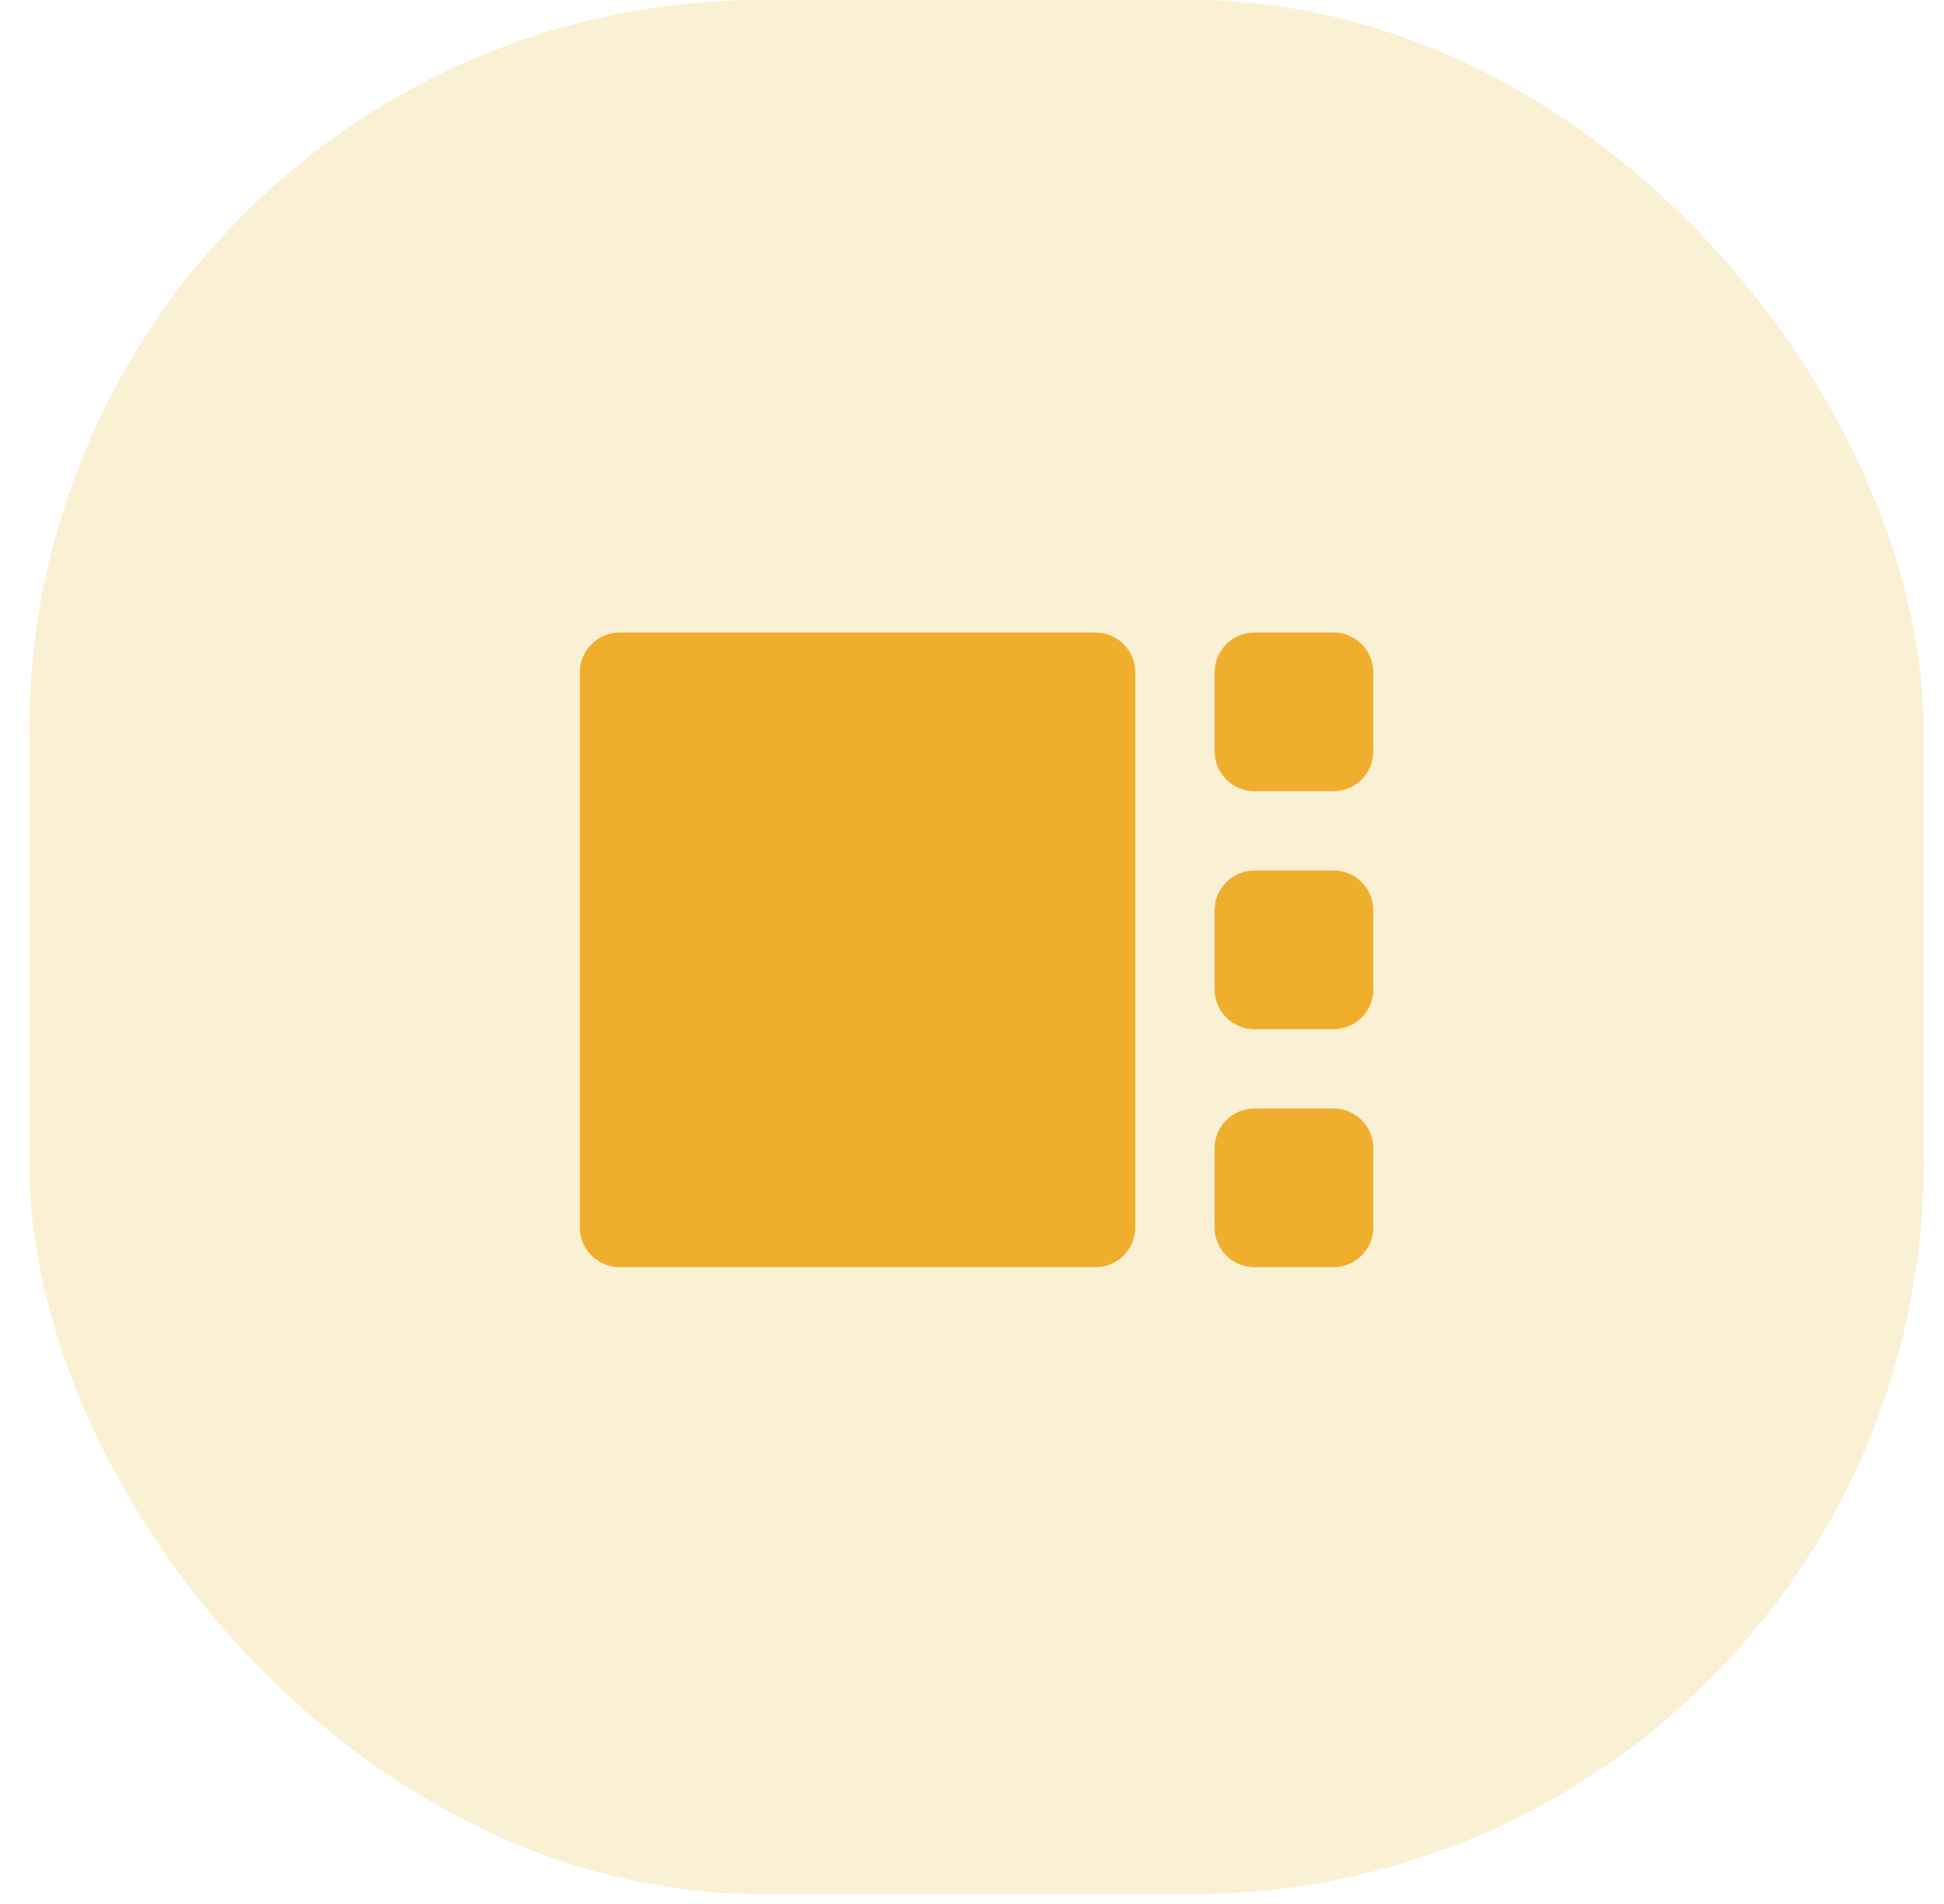
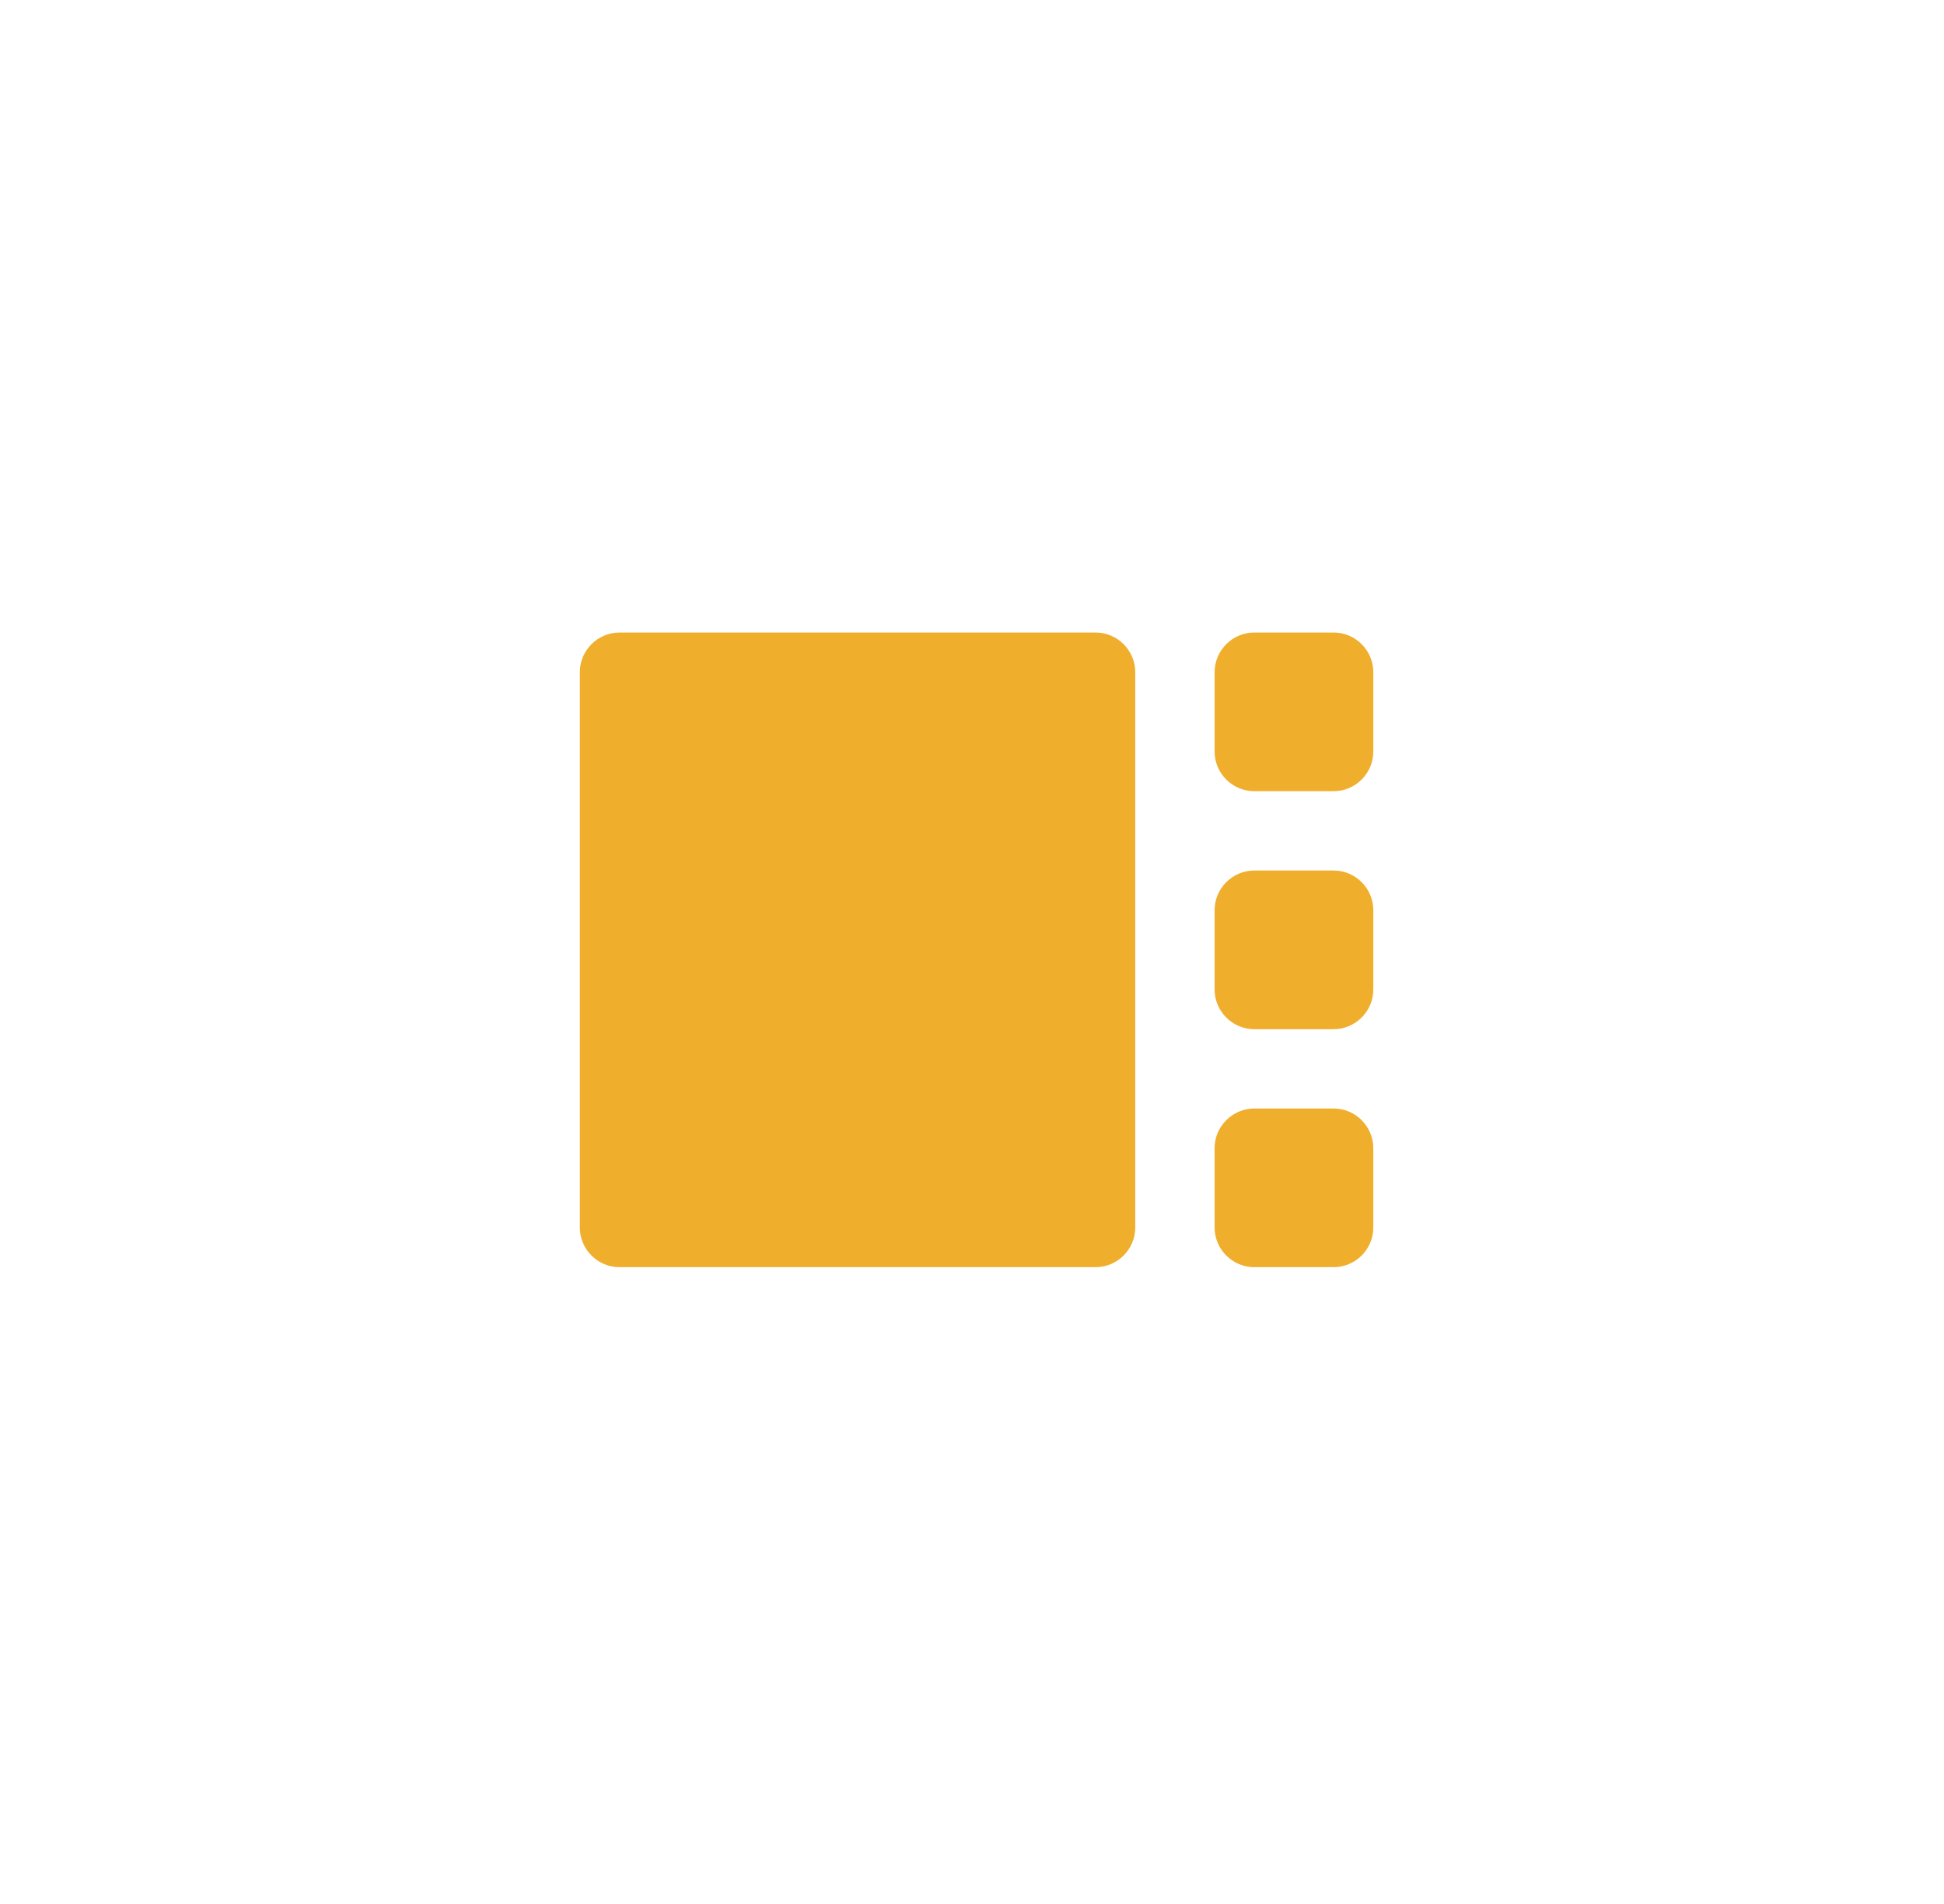
<svg xmlns="http://www.w3.org/2000/svg" width="49" height="48" viewBox="0 0 49 48" fill="none">
-   <rect opacity="0.2" x="0.736" width="47.752" height="47.752" rx="18.45" fill="#EAB42A" />
  <path d="M27.615 31.946H15.615C15.065 31.946 14.615 31.496 14.615 30.946V16.946C14.615 16.396 15.065 15.946 15.615 15.946H27.615C28.165 15.946 28.615 16.396 28.615 16.946V30.946C28.615 31.496 28.165 31.946 27.615 31.946ZM31.615 19.946H33.615C34.165 19.946 34.615 19.496 34.615 18.946V16.946C34.615 16.396 34.165 15.946 33.615 15.946H31.615C31.065 15.946 30.615 16.396 30.615 16.946V18.946C30.615 19.496 31.065 19.946 31.615 19.946ZM31.615 31.946H33.615C34.165 31.946 34.615 31.496 34.615 30.946V28.946C34.615 28.396 34.165 27.946 33.615 27.946H31.615C31.065 27.946 30.615 28.396 30.615 28.946V30.946C30.615 31.496 31.065 31.946 31.615 31.946ZM31.615 25.946H33.615C34.165 25.946 34.615 25.496 34.615 24.946V22.946C34.615 22.396 34.165 21.946 33.615 21.946H31.615C31.065 21.946 30.615 22.396 30.615 22.946V24.946C30.615 25.496 31.065 25.946 31.615 25.946Z" fill="#F0AE2D" />
</svg>